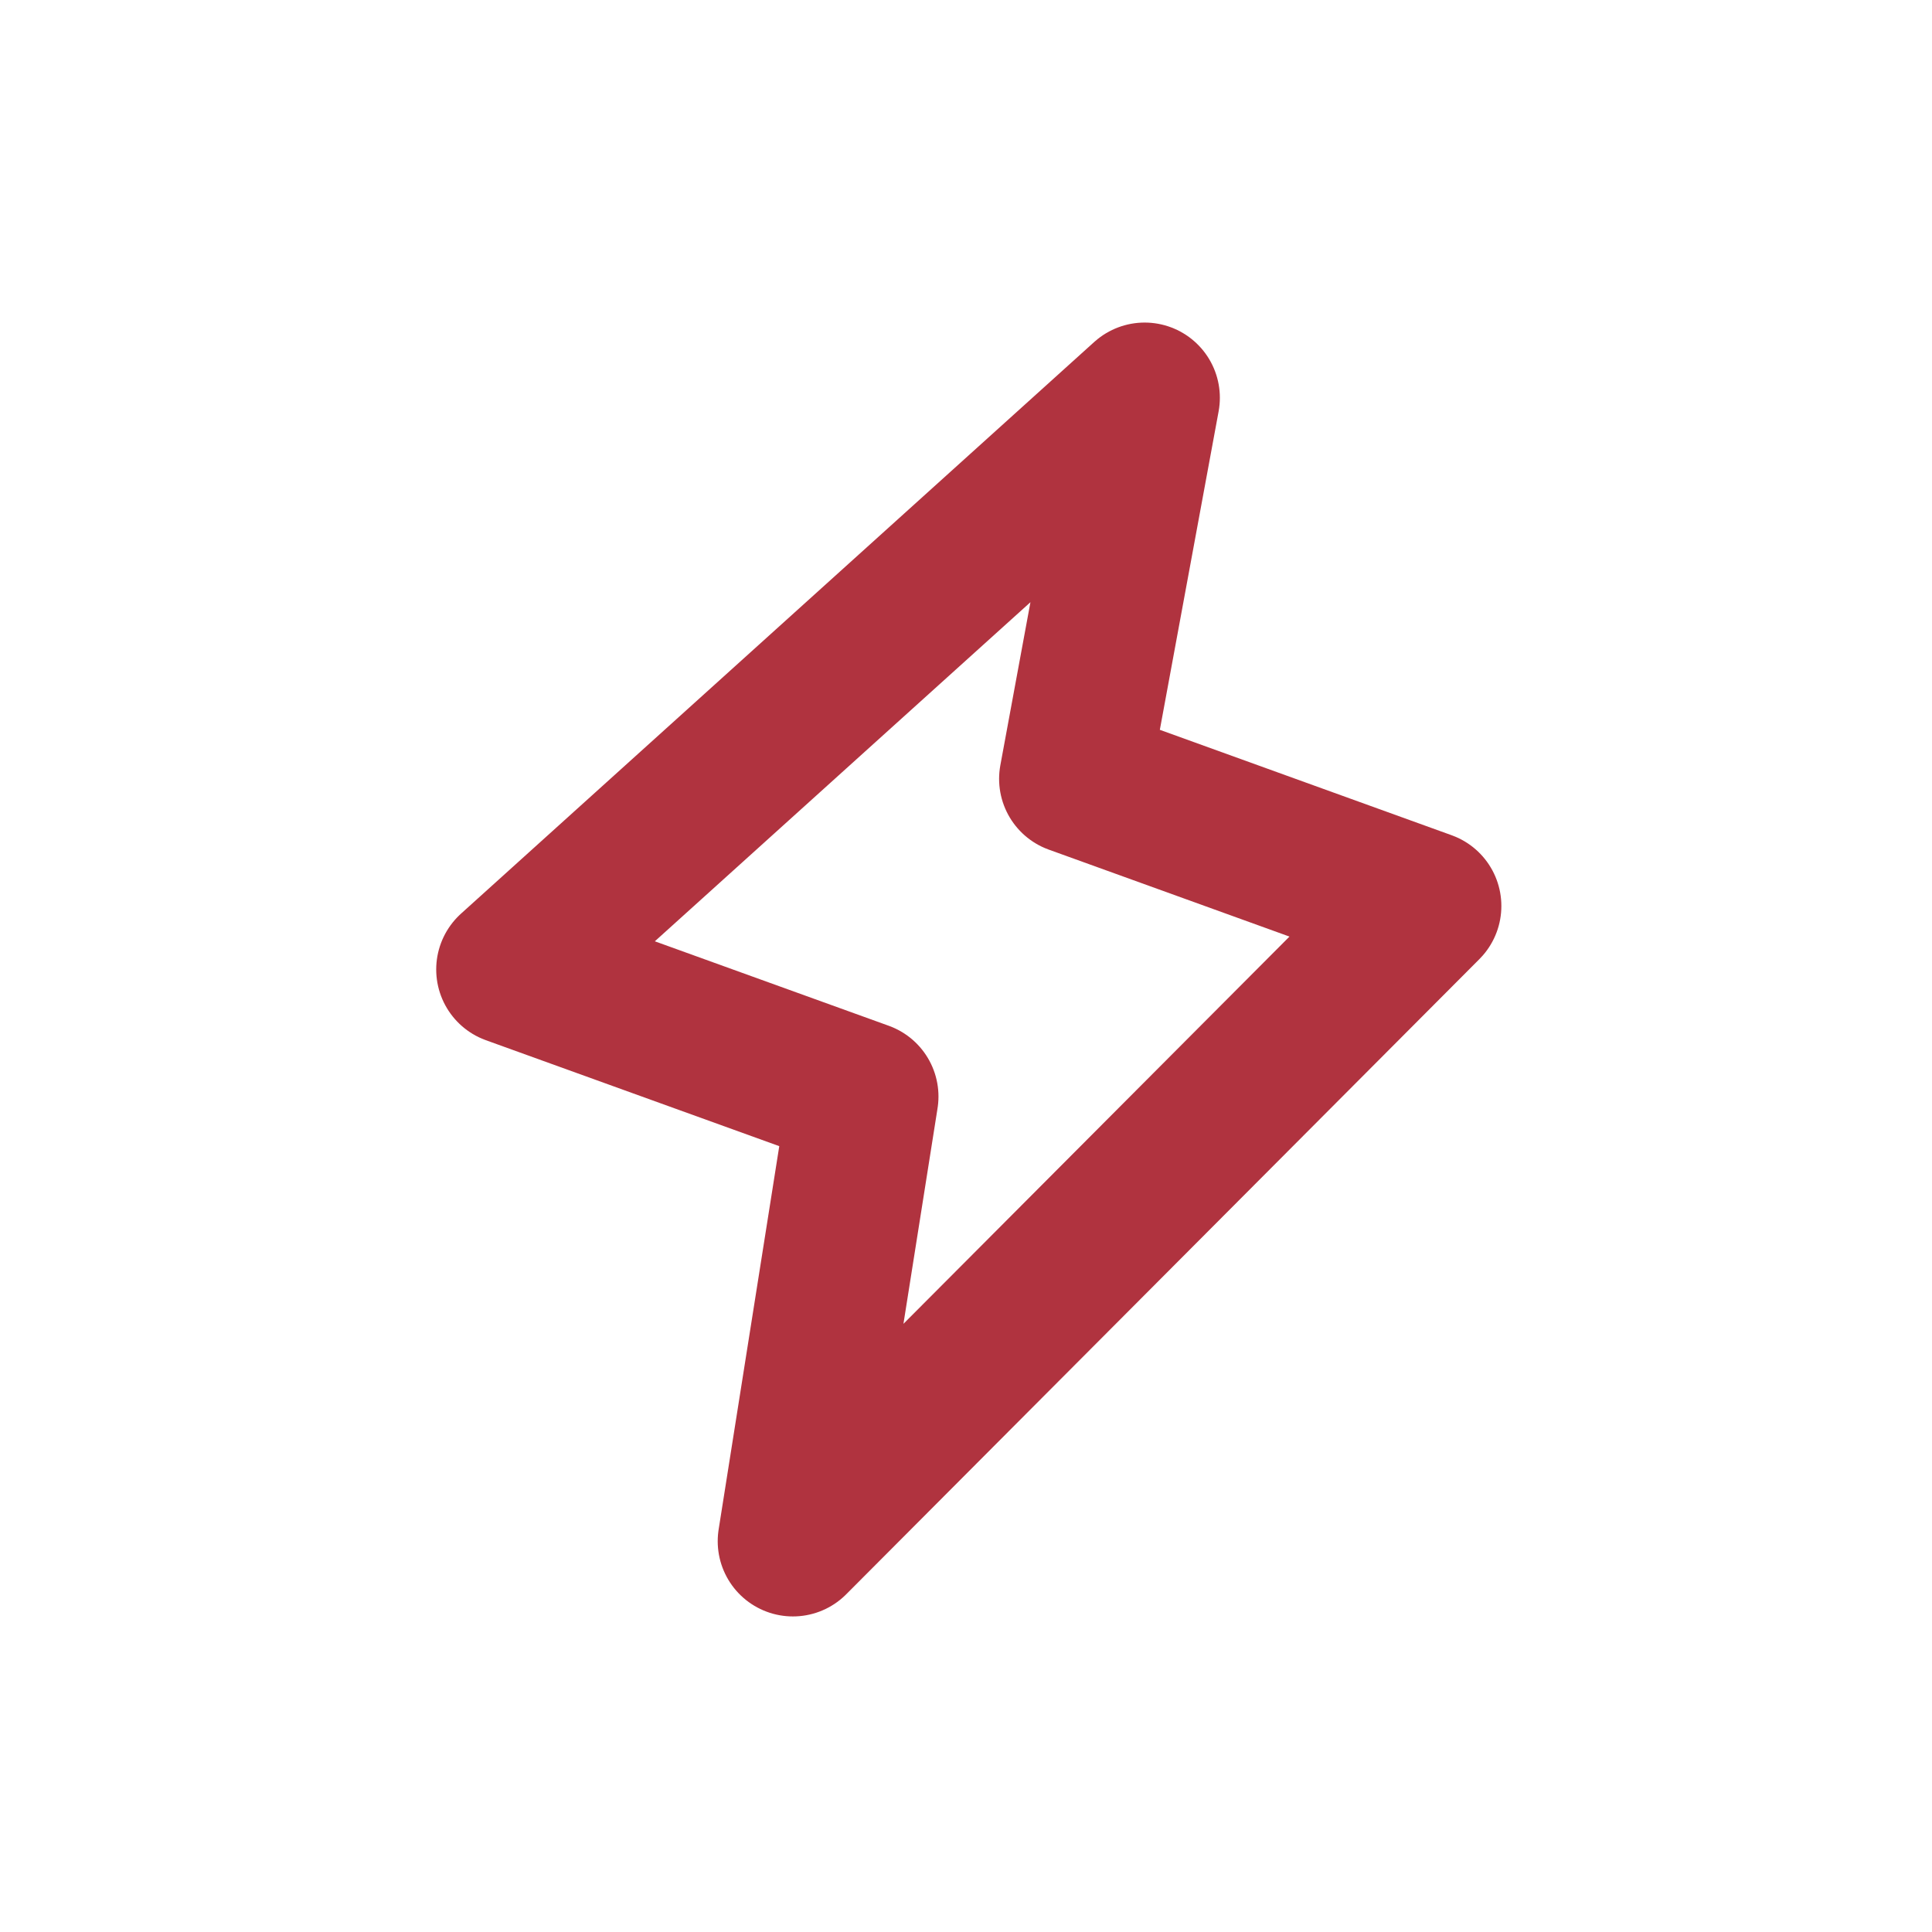
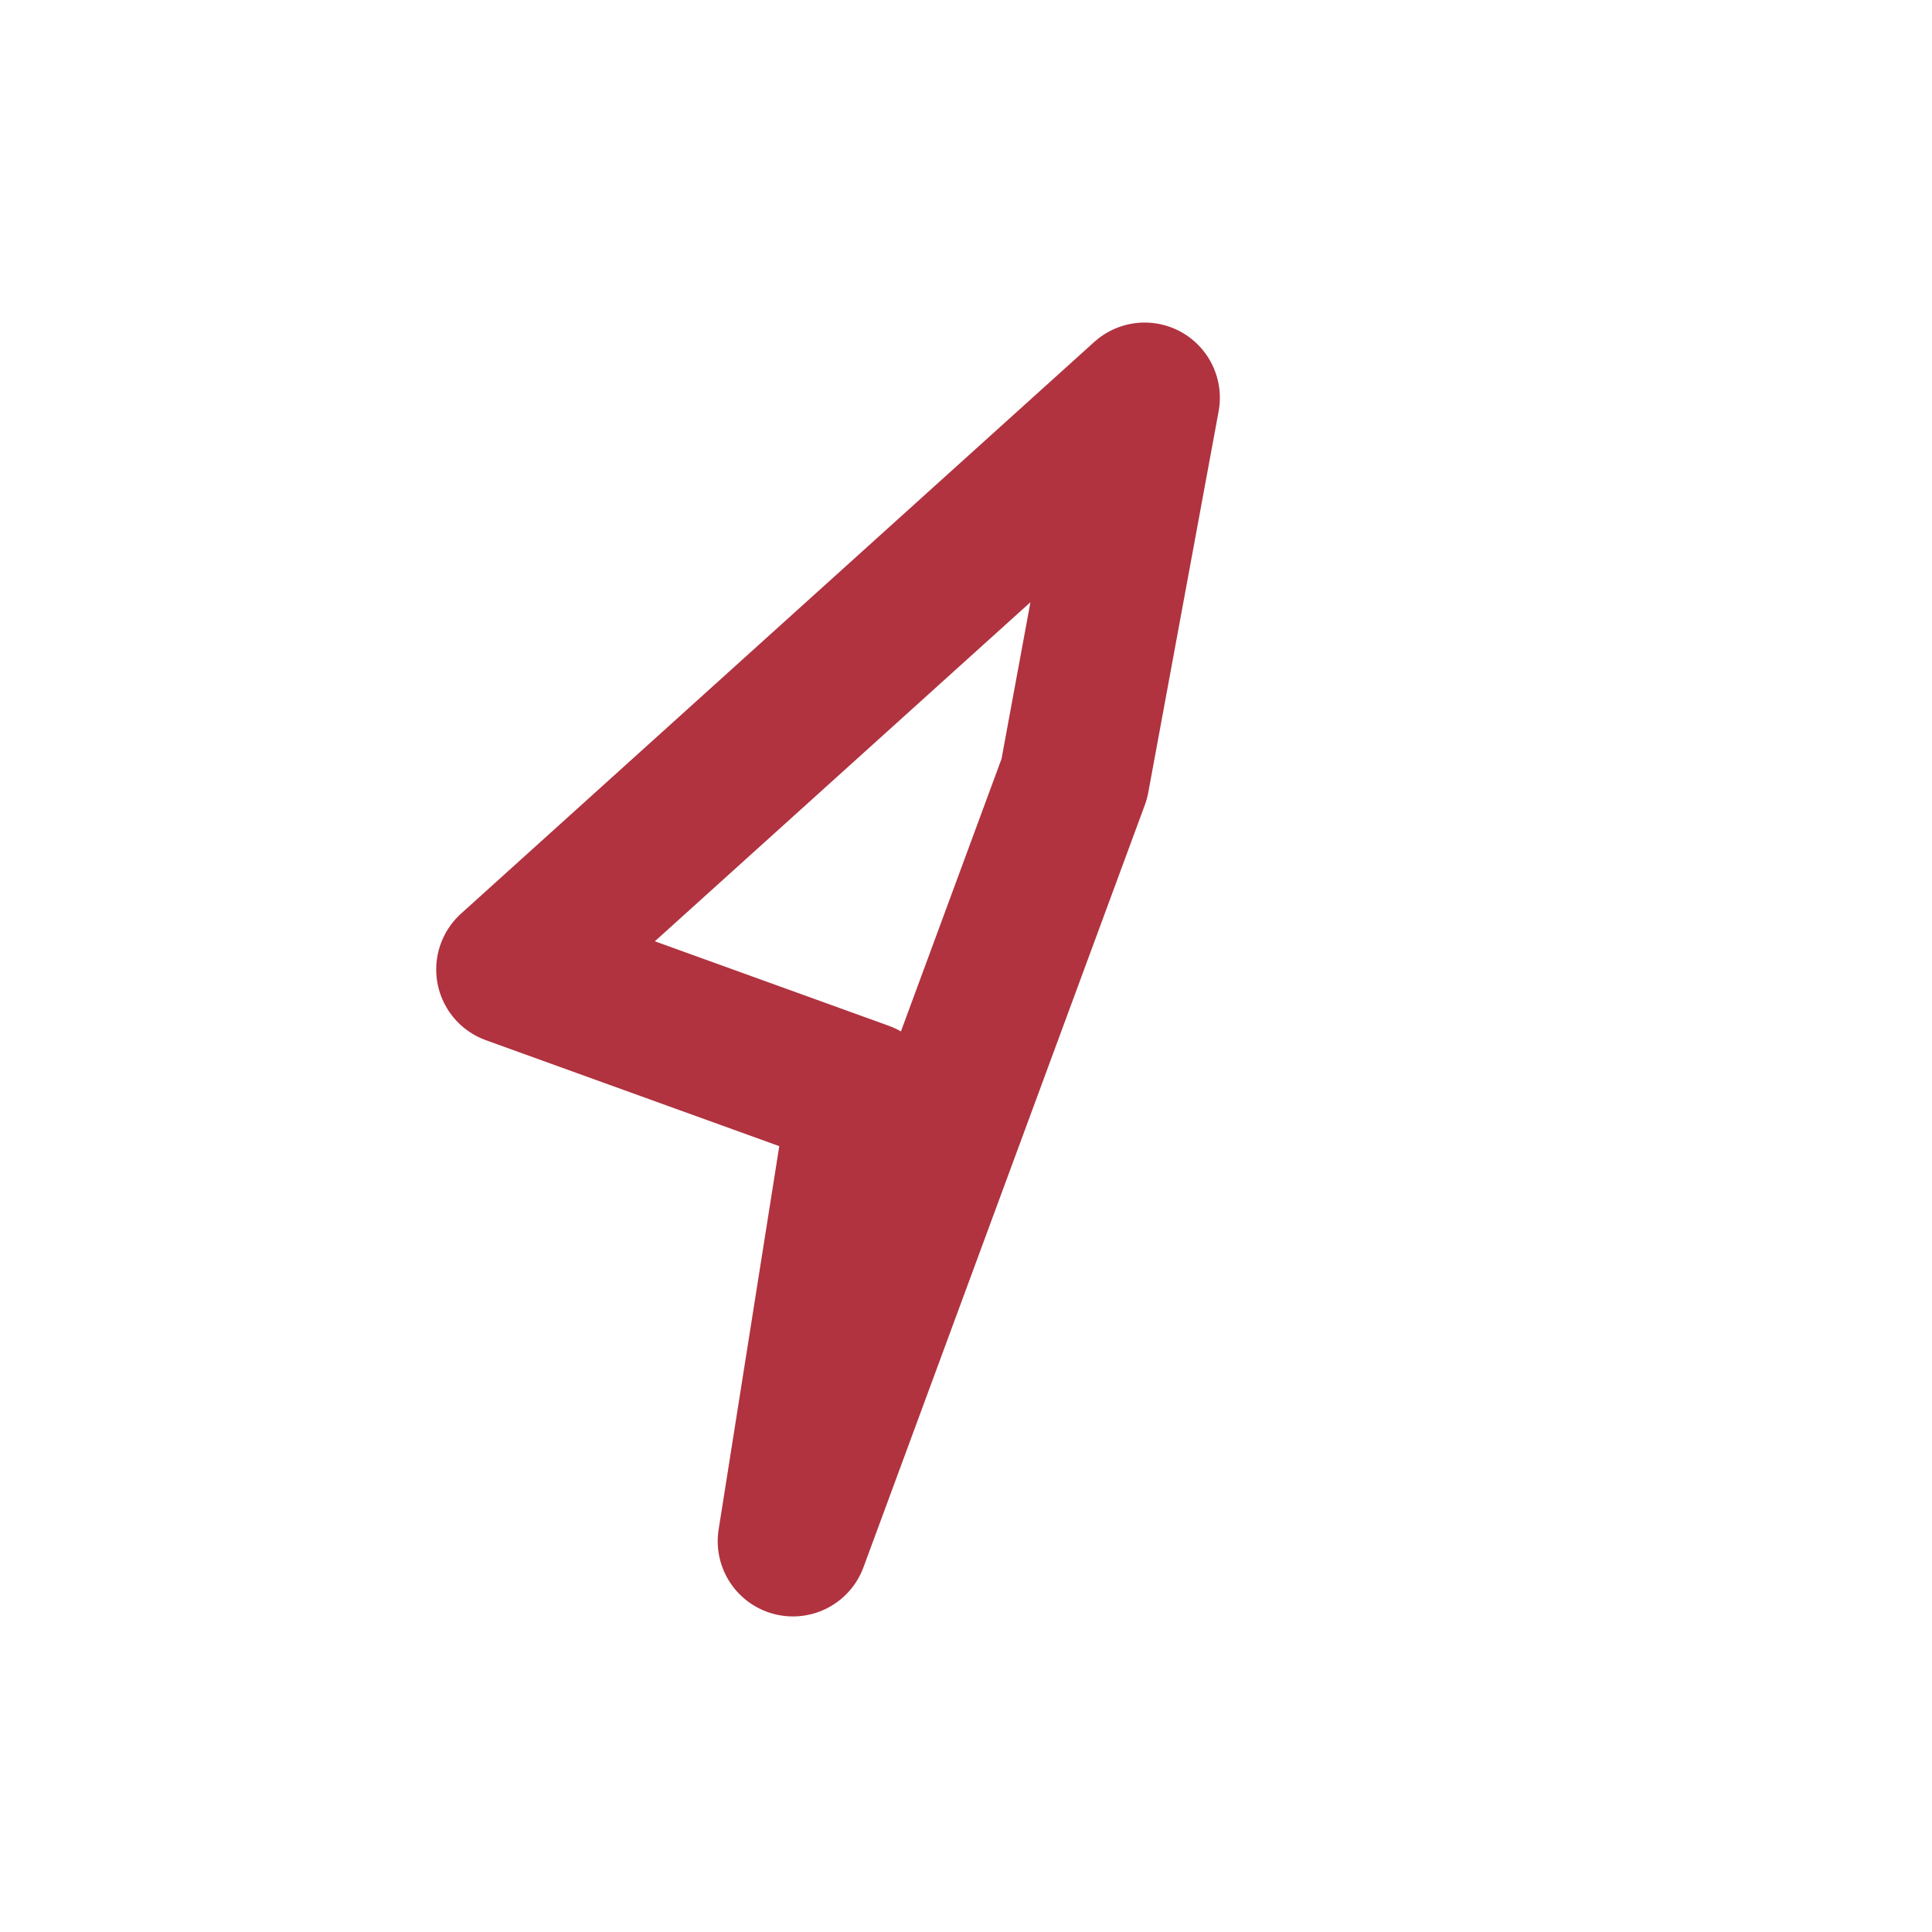
<svg xmlns="http://www.w3.org/2000/svg" width="34" height="34" viewBox="0 0 34 34" fill="none">
  <g id="Energy, Renewable/energy-electricity-thunder">
    <g id="Group">
-       <path id="Path" fill-rule="evenodd" clip-rule="evenodd" d="M18.906 13.707L25.098 15.944L13.954 27.123L15.192 19.297L9 17.061L20.144 7L18.906 13.707Z" stroke="#B0333F" stroke-width="2.647" stroke-linecap="round" stroke-linejoin="round" />
+       <path id="Path" fill-rule="evenodd" clip-rule="evenodd" d="M18.906 13.707L13.954 27.123L15.192 19.297L9 17.061L20.144 7L18.906 13.707Z" stroke="#B0333F" stroke-width="2.647" stroke-linecap="round" stroke-linejoin="round" />
    </g>
  </g>
</svg>